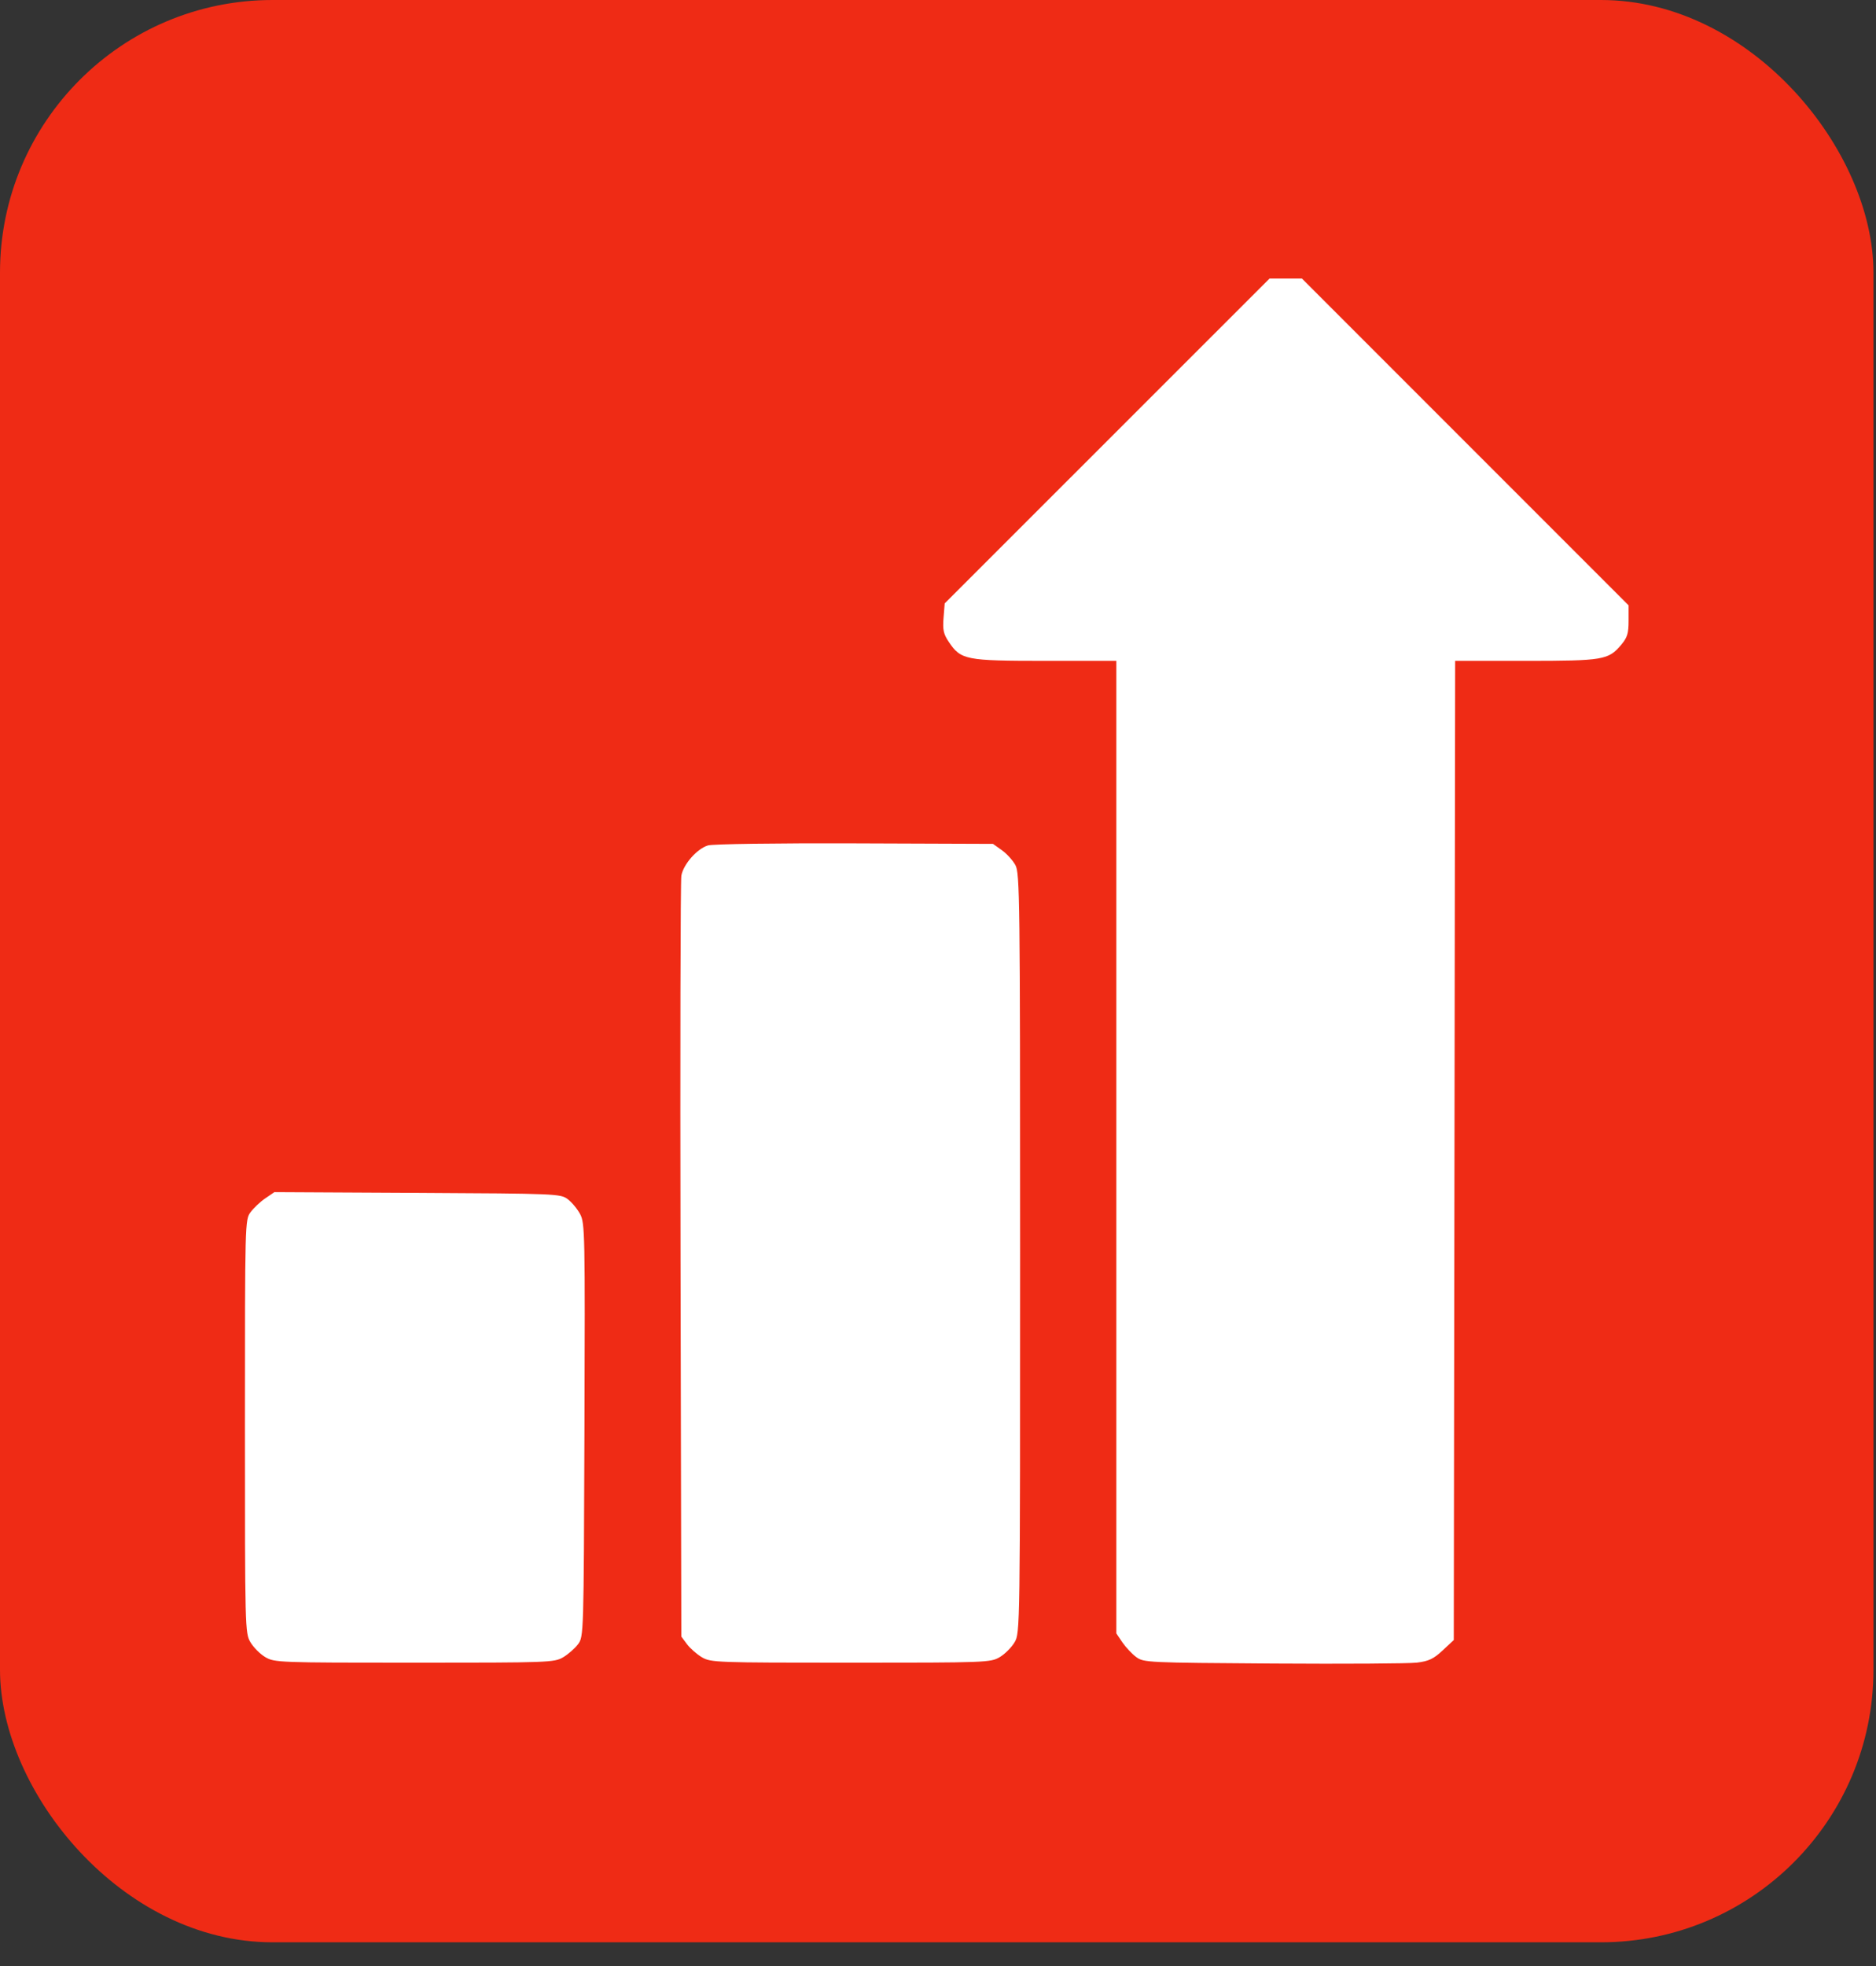
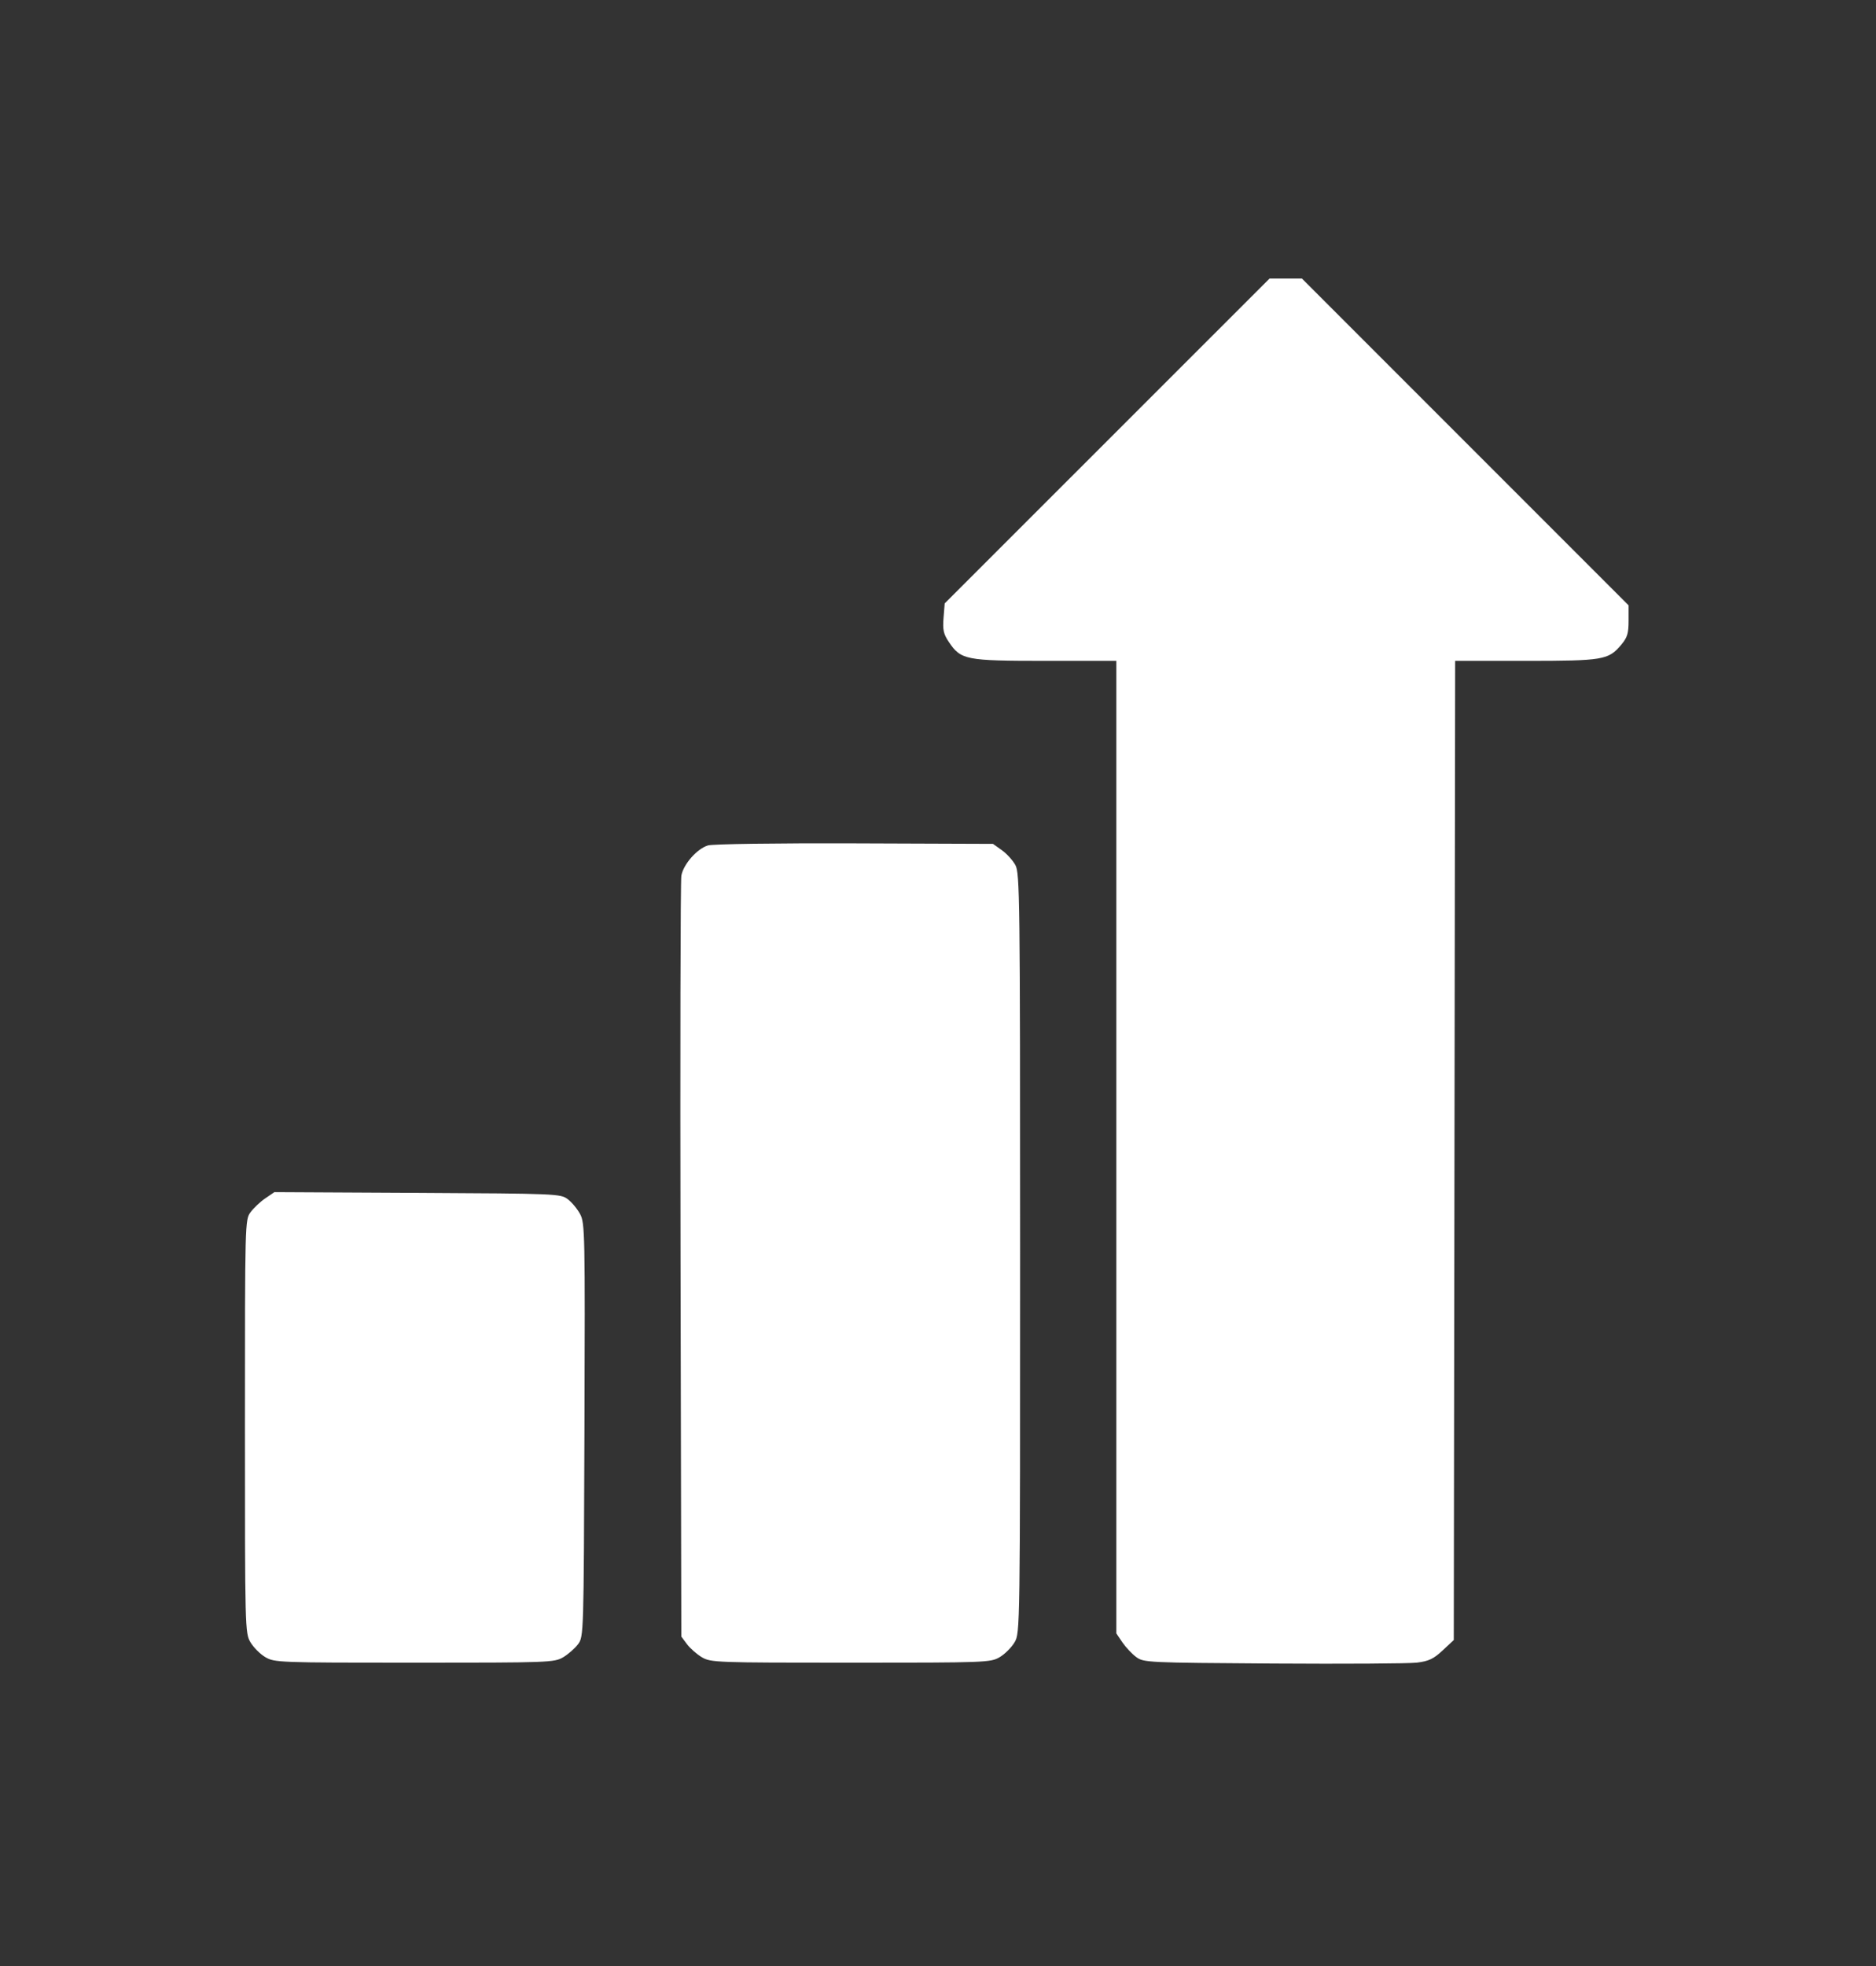
<svg xmlns="http://www.w3.org/2000/svg" width="63" height="66" viewBox="0 0 63 66" fill="none">
  <rect x="0" y="0" width="63" height="66" fill="#333333" stroke="none" />
-   <rect width="62.915" height="65.203" rx="9.151" fill="#EF2B15" />
  <path fill-rule="evenodd" clip-rule="evenodd" d="M37.18 14.803L31.725 20.256L31.686 20.742C31.654 21.144 31.685 21.285 31.862 21.548C32.271 22.155 32.422 22.184 35.099 22.185L37.489 22.185V38.509V54.834L37.693 55.135C37.806 55.3 38.014 55.522 38.155 55.626C38.406 55.812 38.514 55.817 42.752 55.845C45.138 55.861 47.312 55.847 47.581 55.815C47.98 55.766 48.141 55.69 48.446 55.406L48.821 55.056L48.844 38.62L48.867 22.185H51.236C53.845 22.185 54.014 22.156 54.445 21.644C54.649 21.401 54.691 21.264 54.691 20.836V20.321L49.206 14.836L43.722 9.351H43.178H42.634L37.18 14.803ZM23.776 28.381C23.411 28.489 22.95 29.011 22.881 29.396C22.852 29.56 22.839 35.374 22.854 42.316L22.88 54.939L23.071 55.196C23.177 55.337 23.402 55.535 23.572 55.635C23.87 55.81 24.045 55.817 28.569 55.817C33.119 55.817 33.265 55.811 33.572 55.631C33.745 55.529 33.97 55.304 34.072 55.131C34.256 54.818 34.257 54.725 34.257 42.073C34.257 30.151 34.247 29.311 34.099 29.041C34.013 28.883 33.808 28.657 33.644 28.541L33.347 28.329L28.705 28.312C26.058 28.303 23.94 28.333 23.776 28.381ZM8.911 40.227C8.743 40.341 8.521 40.55 8.416 40.691C8.227 40.947 8.226 40.989 8.226 47.882C8.226 54.692 8.229 54.821 8.411 55.131C8.513 55.304 8.738 55.529 8.911 55.631C9.218 55.811 9.364 55.817 13.914 55.817C18.438 55.817 18.613 55.81 18.911 55.635C19.081 55.535 19.306 55.337 19.412 55.196C19.602 54.94 19.603 54.893 19.627 48.005C19.65 41.386 19.643 41.057 19.481 40.756C19.388 40.582 19.2 40.357 19.064 40.255C18.823 40.075 18.679 40.069 14.016 40.045L9.215 40.02L8.911 40.227Z" fill="white" />
</svg>